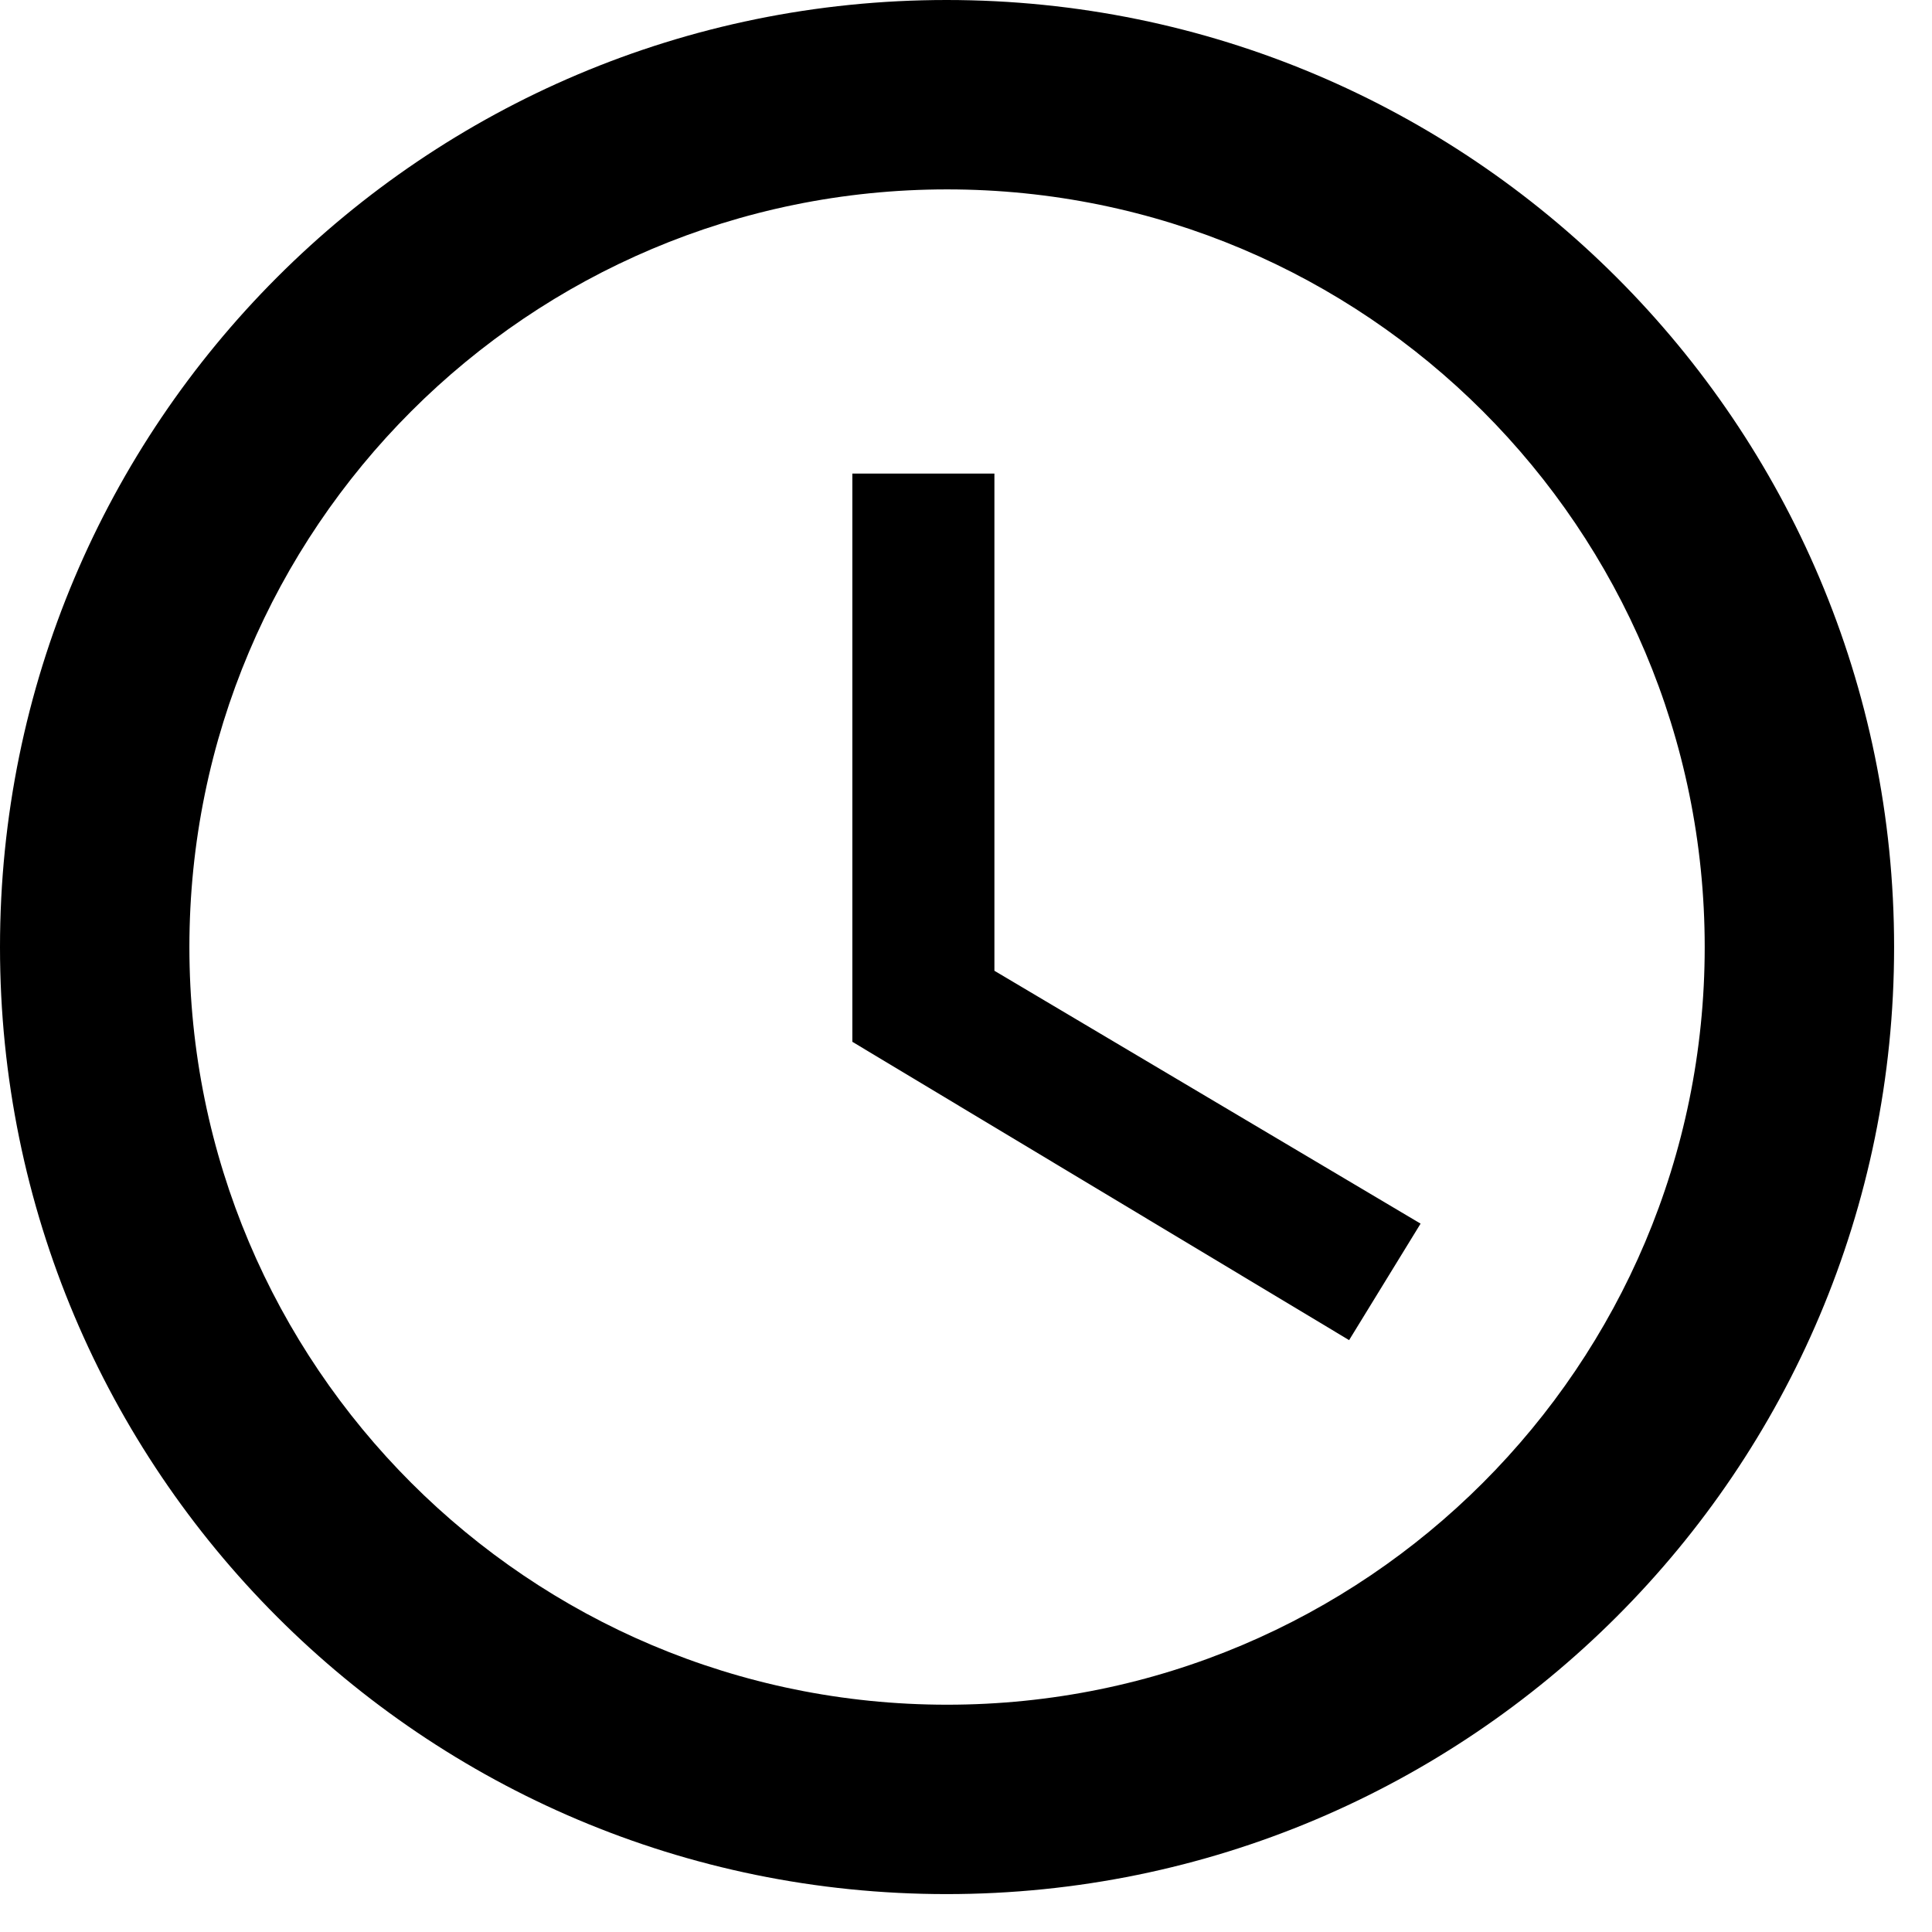
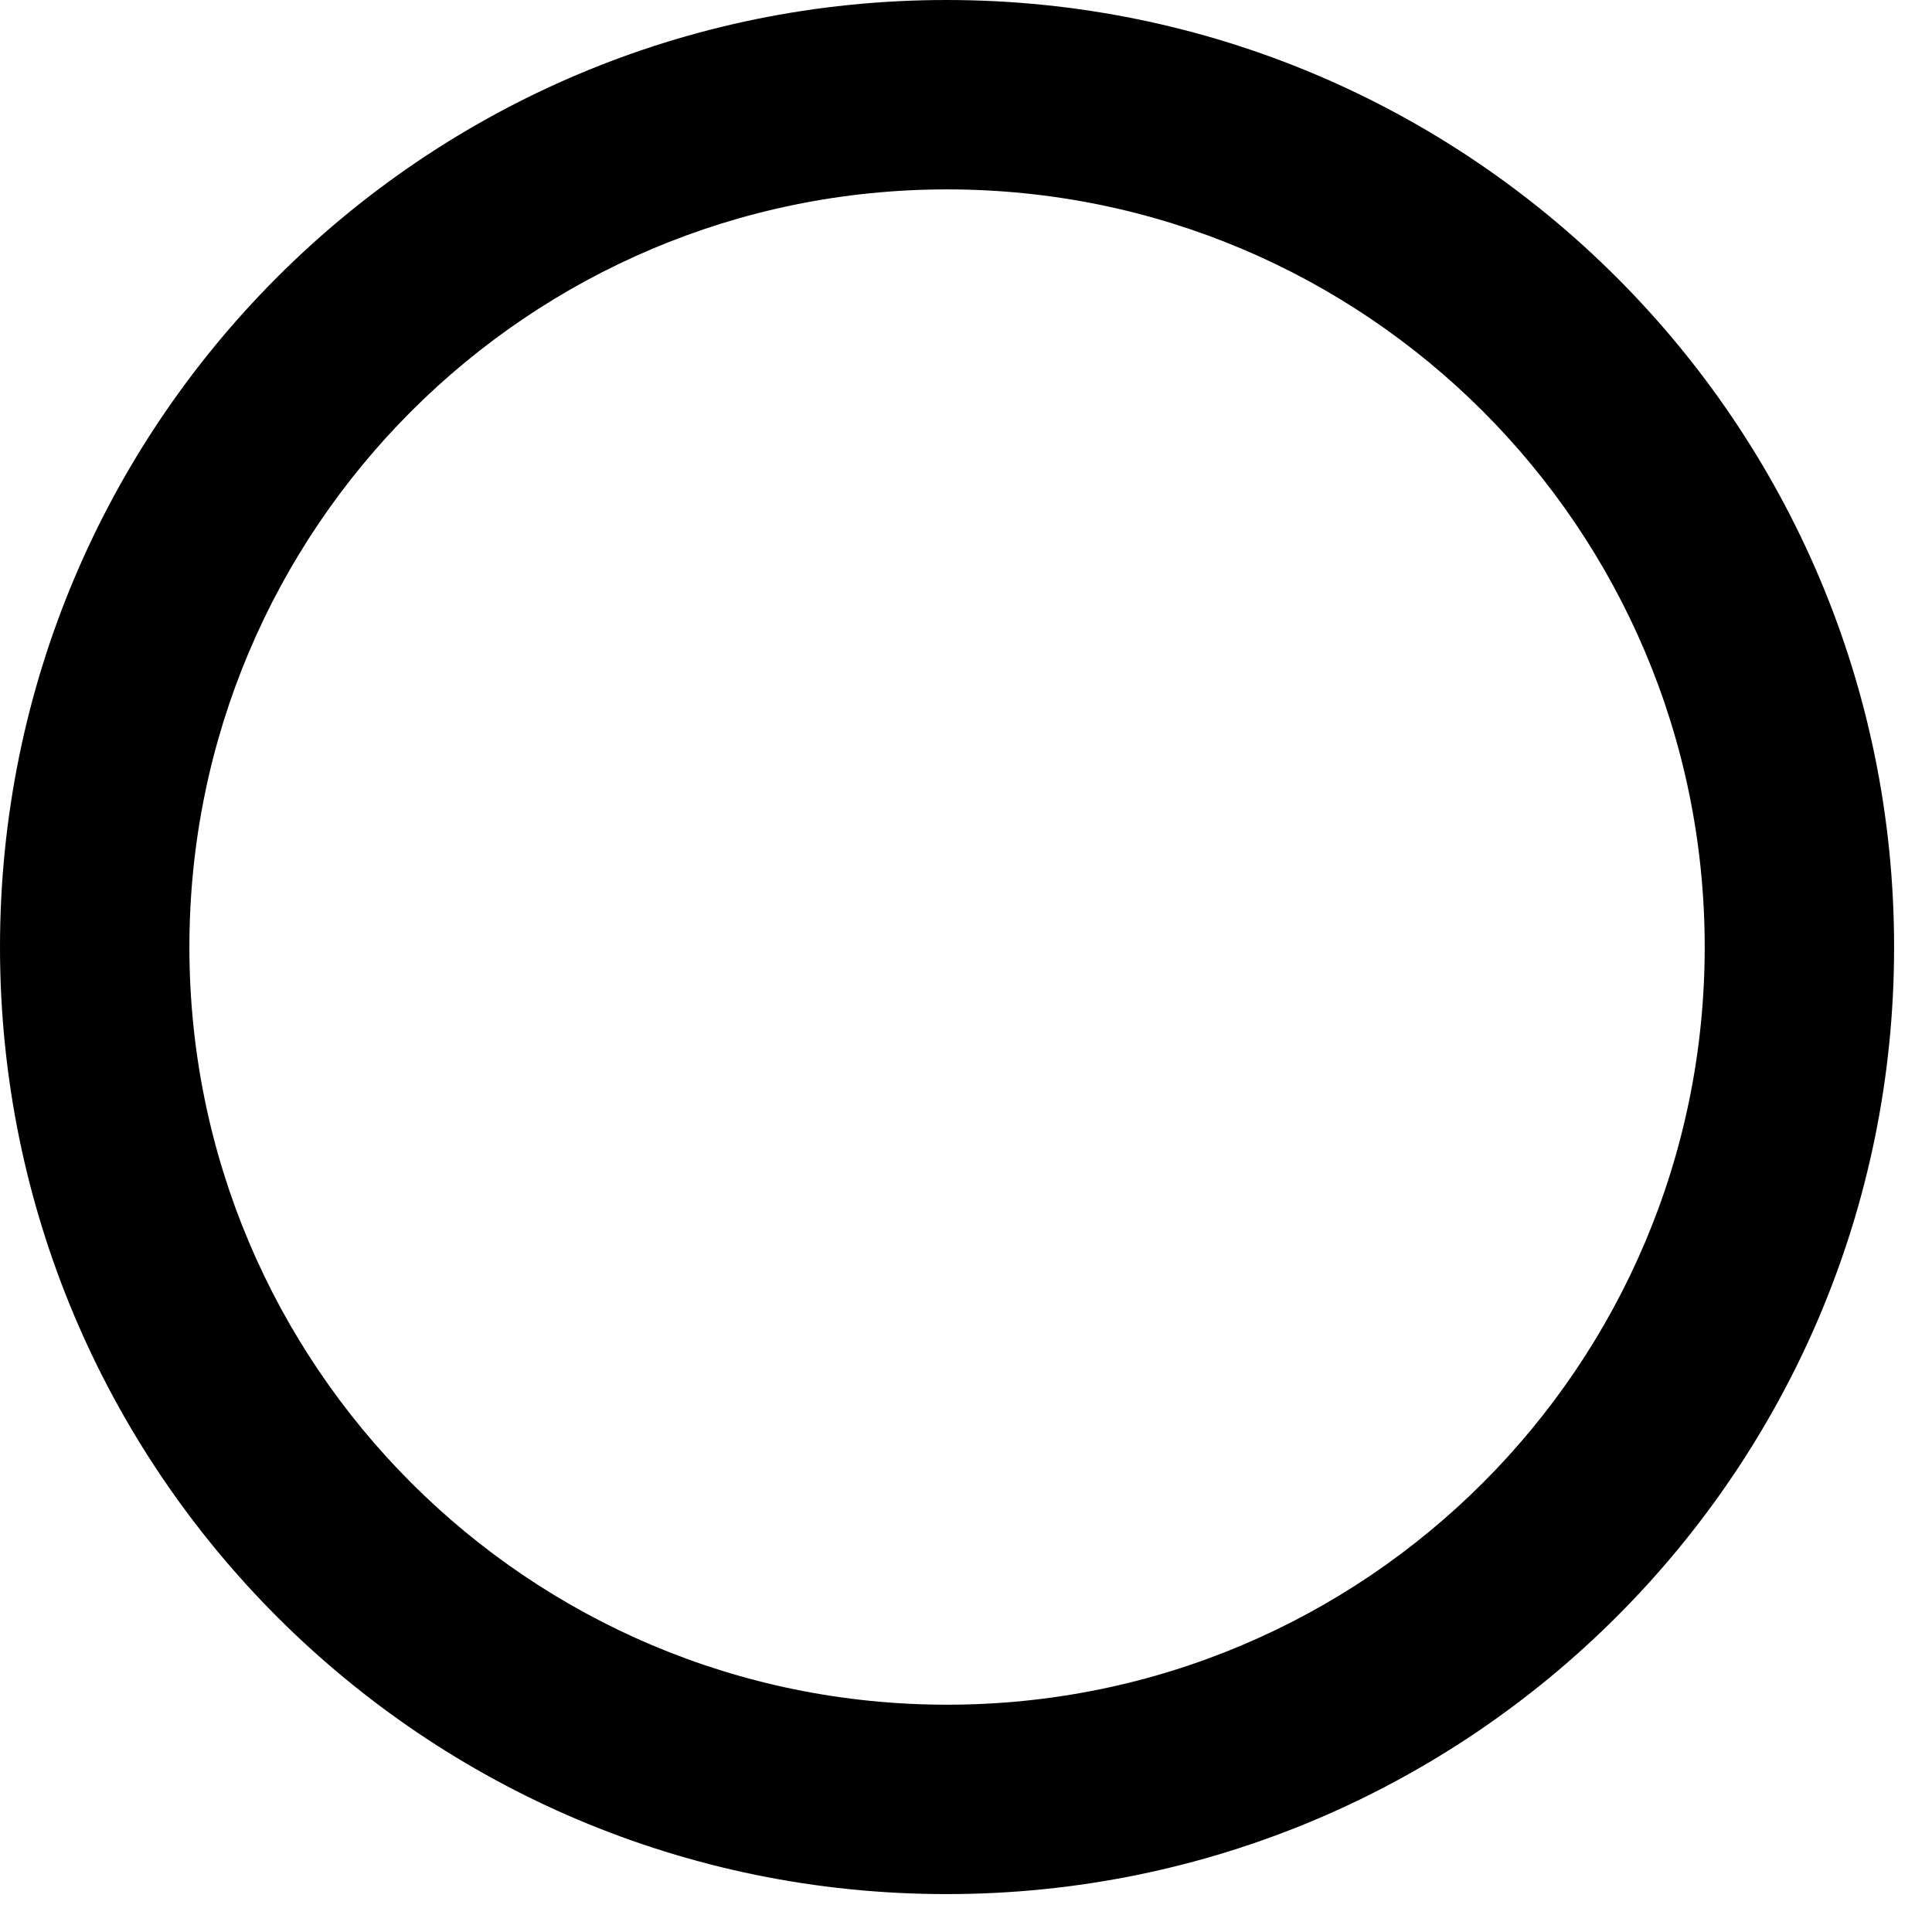
<svg xmlns="http://www.w3.org/2000/svg" width="34" height="34" viewBox="0 0 34 34" fill="none">
  <path d="M16.658 0C7.45 0 0 7.458 0 16.667C0 25.875 7.45 33.333 16.658 33.333C25.867 33.333 33.333 25.875 33.333 16.667C33.333 7.458 25.867 0 16.658 0ZM16.667 30C9.3 30 3.333 24.033 3.333 16.667C3.333 9.3 9.3 3.333 16.667 3.333C24.033 3.333 30 9.3 30 16.667C30 24.033 24.033 30 16.667 30Z" fill="black" />
-   <path d="M17.5 8.334H15V18.334L23.742 23.584L25 21.534L17.5 17.084V8.334Z" fill="black" />
</svg>